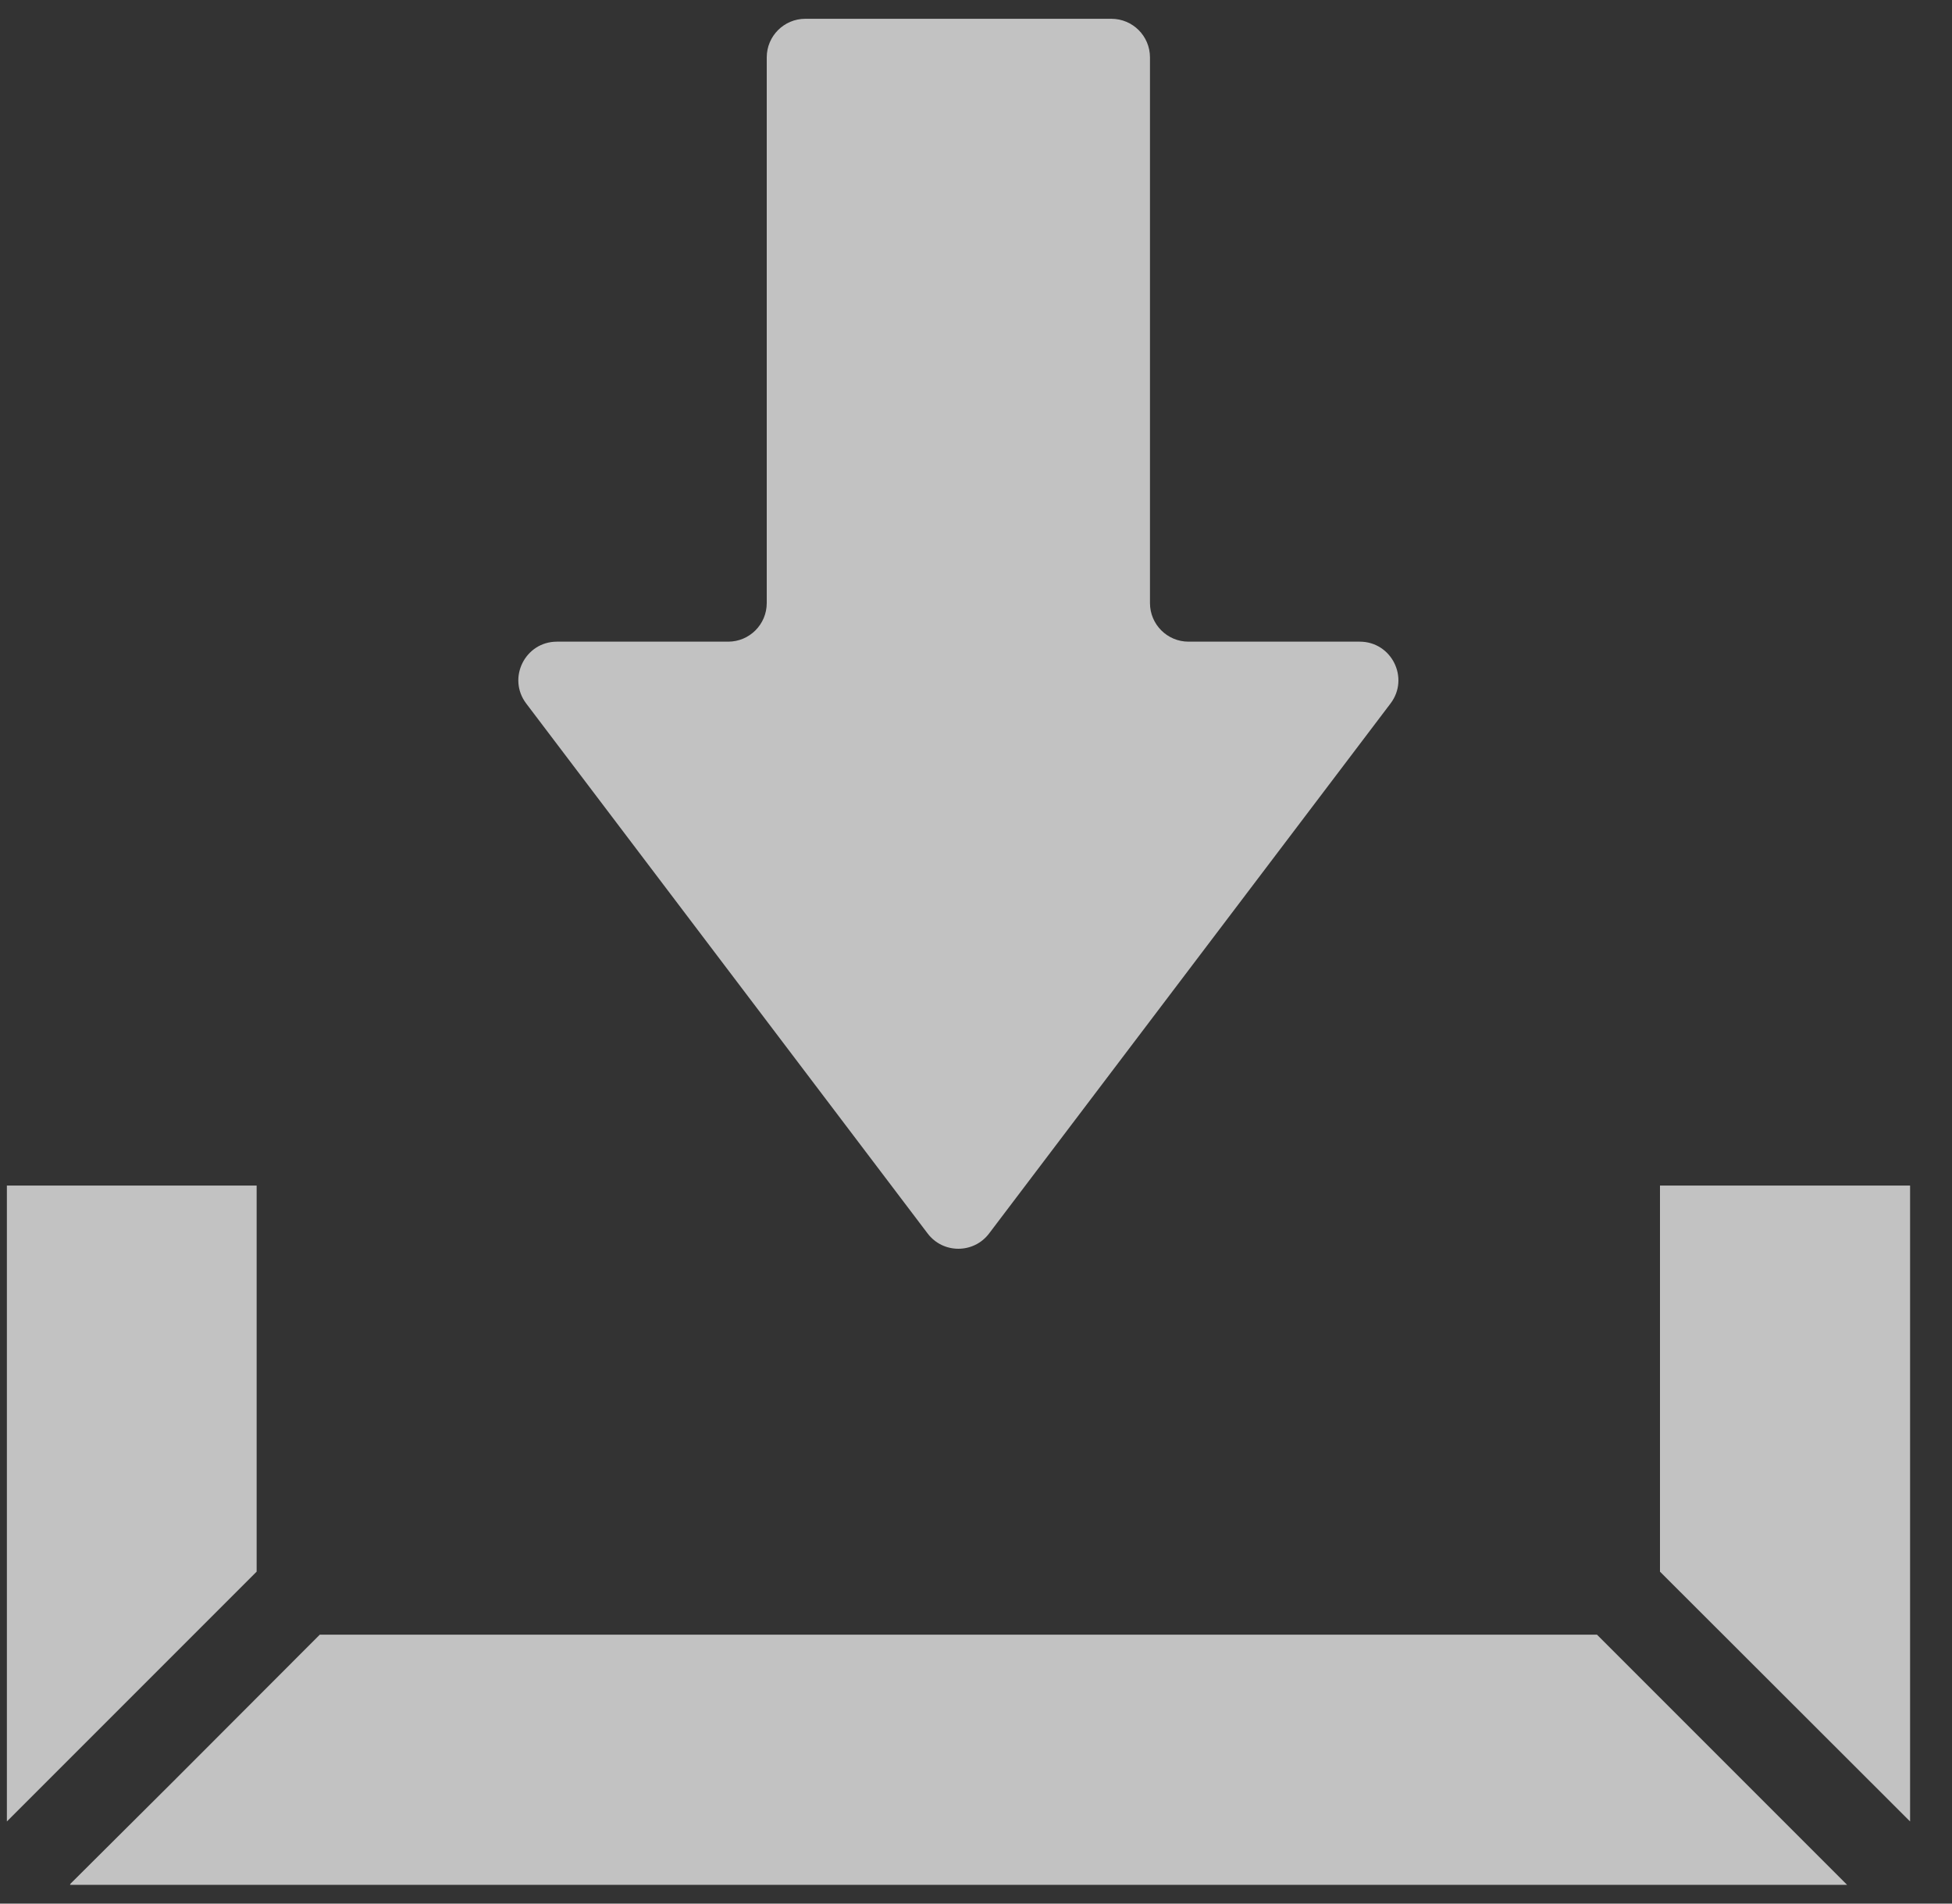
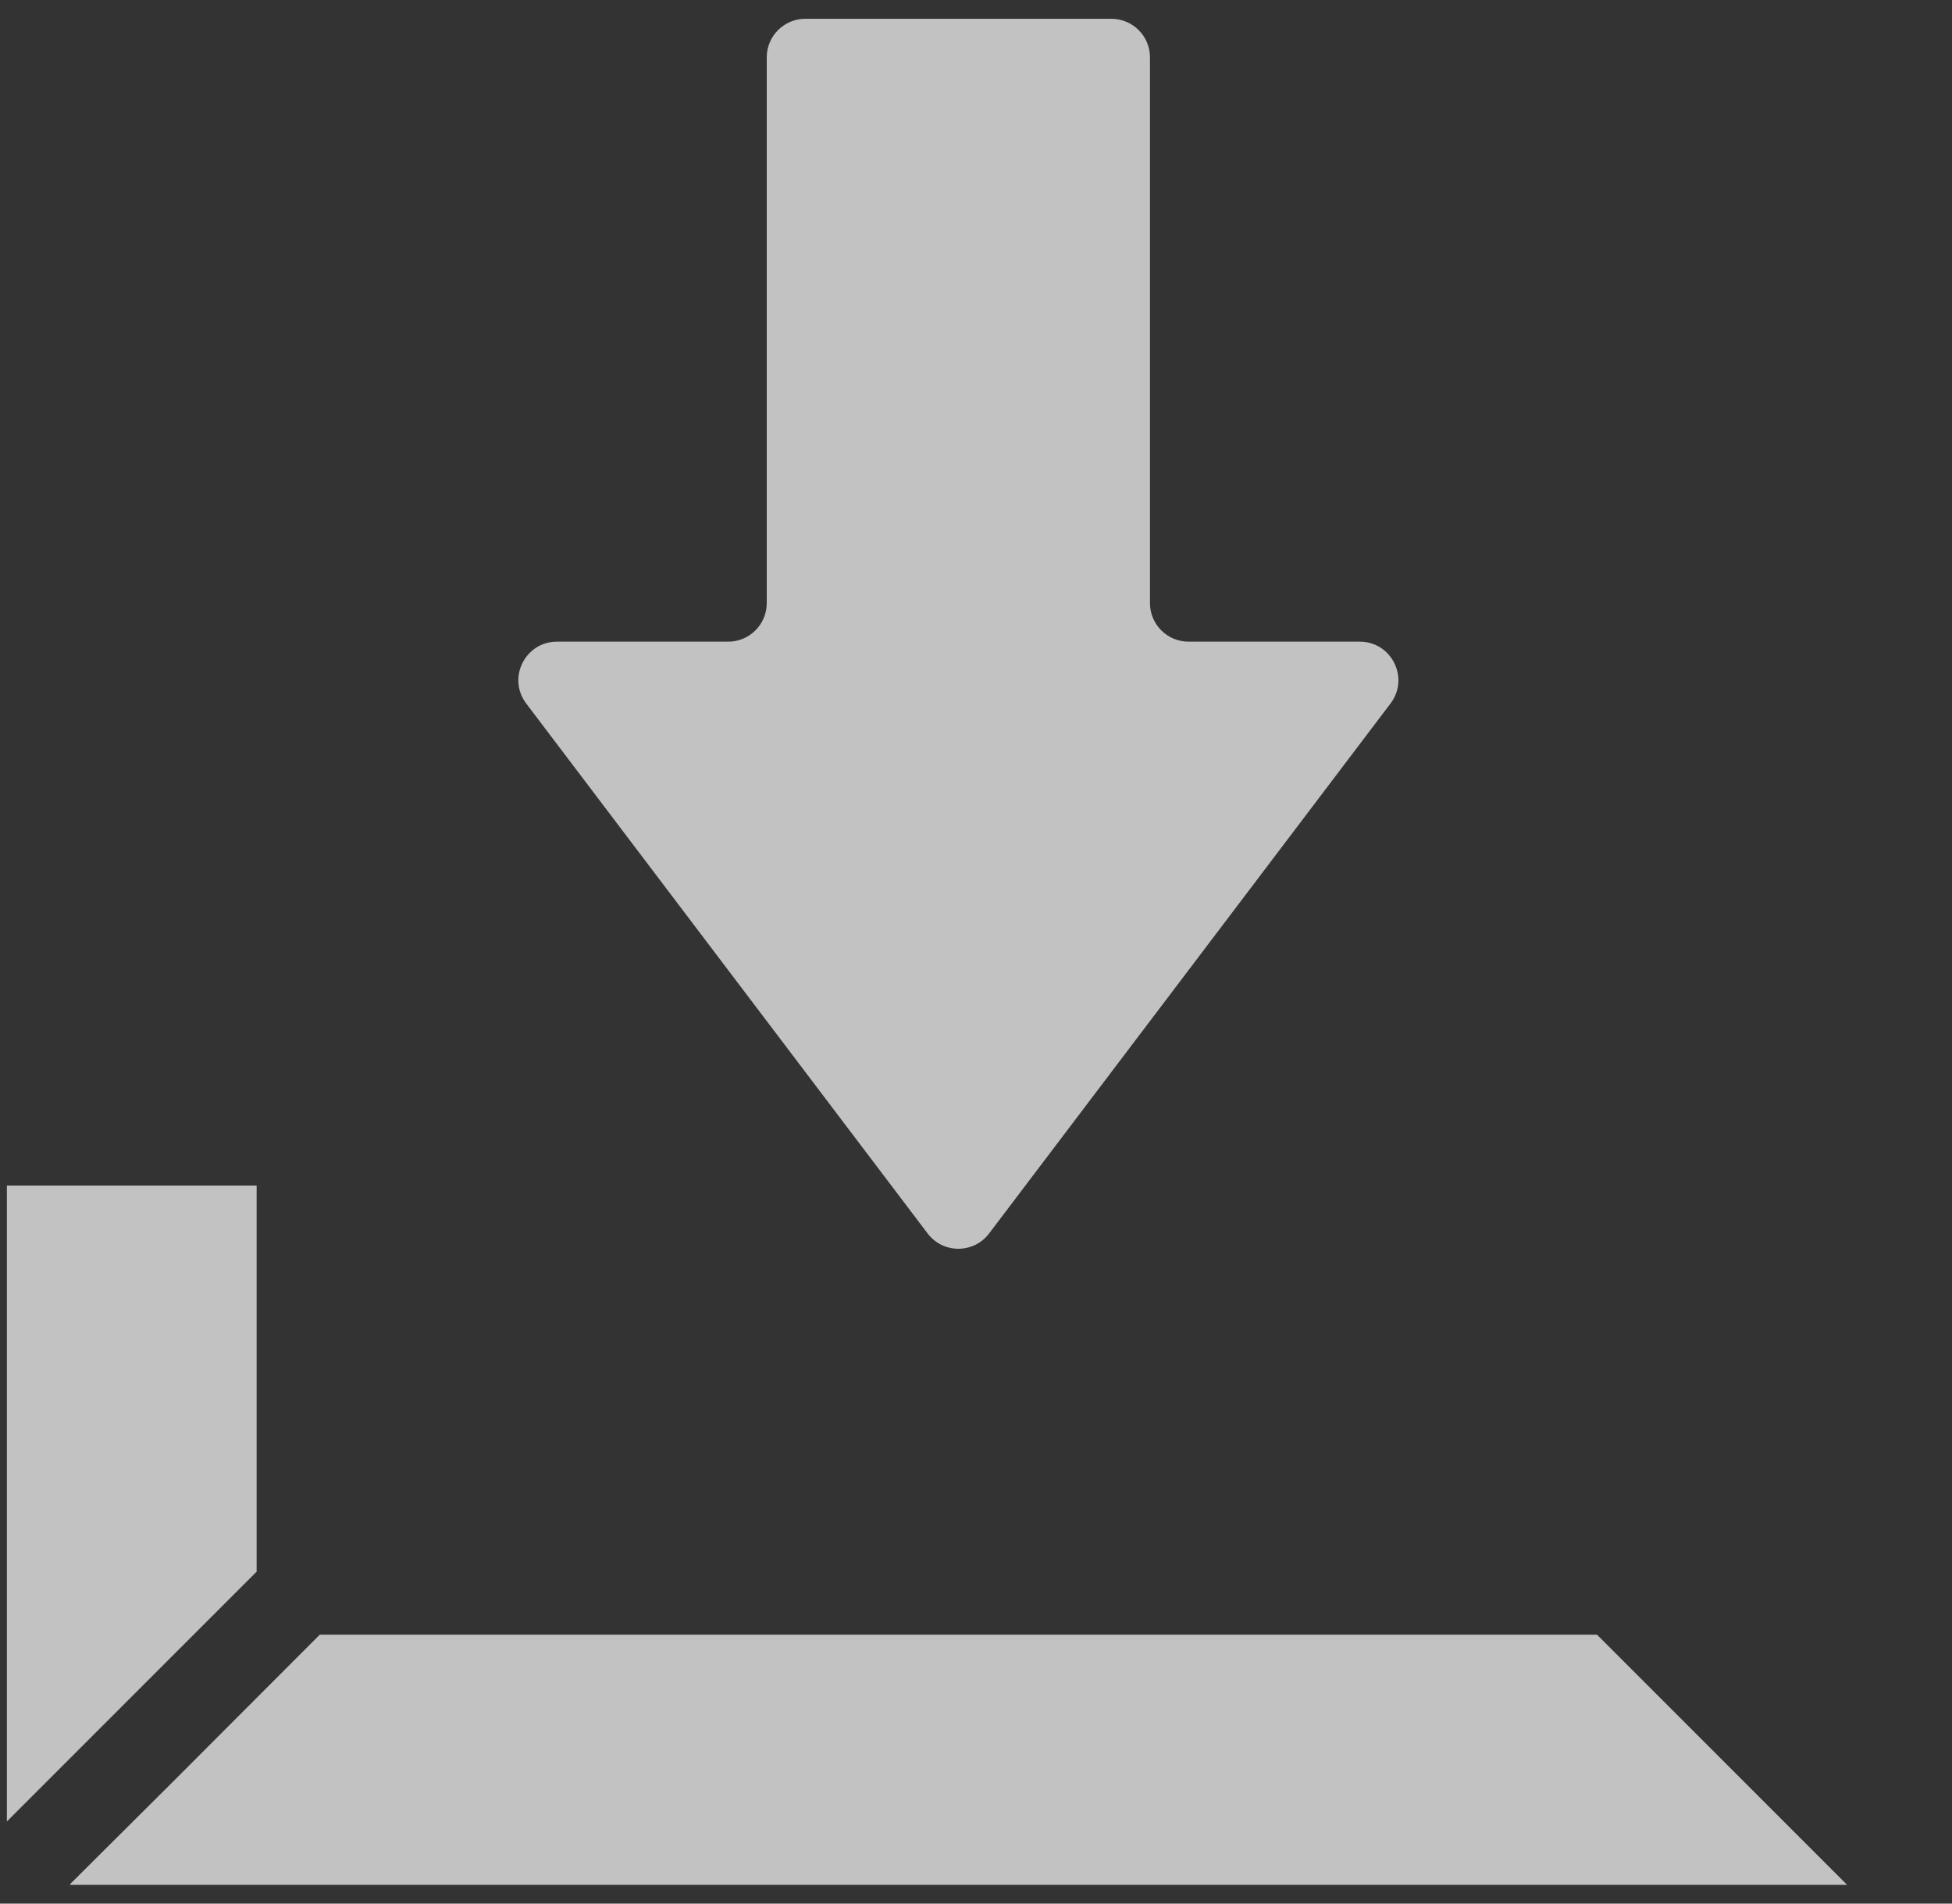
<svg xmlns="http://www.w3.org/2000/svg" width="40" height="39" viewBox="0 0 40 39" fill="none">
  <rect x="0" y="0" width="40" height="39" fill="#333333" stroke="none" />
  <g opacity="0.7" clip-path="url(#clip0_11567_2733)">
    <path d="M19.009 25.271C19.325 25.688 19.952 25.688 20.268 25.271L28.494 14.413C28.889 13.893 28.517 13.146 27.864 13.146H24.355C23.919 13.146 23.565 12.792 23.565 12.355V1.175C23.565 0.739 23.211 0.385 22.774 0.385H16.502C16.066 0.385 15.712 0.739 15.712 1.175V12.355C15.712 12.792 15.358 13.146 14.922 13.146H11.413C10.76 13.146 10.389 13.893 10.783 14.413L19.009 25.271Z" fill="white" />
    <path d="M5.259 24.289H0.141V37.317L5.259 32.199V24.289Z" fill="white" />
    <path d="M6.553 33.49L3.563 36.484L1.434 38.603H1.446L1.434 38.615H37.85L32.725 33.49H6.553Z" fill="white" />
-     <path d="M34.016 24.289V32.199L39.141 37.317V24.289H34.016Z" fill="white" />
  </g>
  <defs>
    <clipPath id="clip0_11567_2733">
      <rect width="39" height="39" fill="white" transform="translate(0.141)" />
    </clipPath>
  </defs>
</svg>